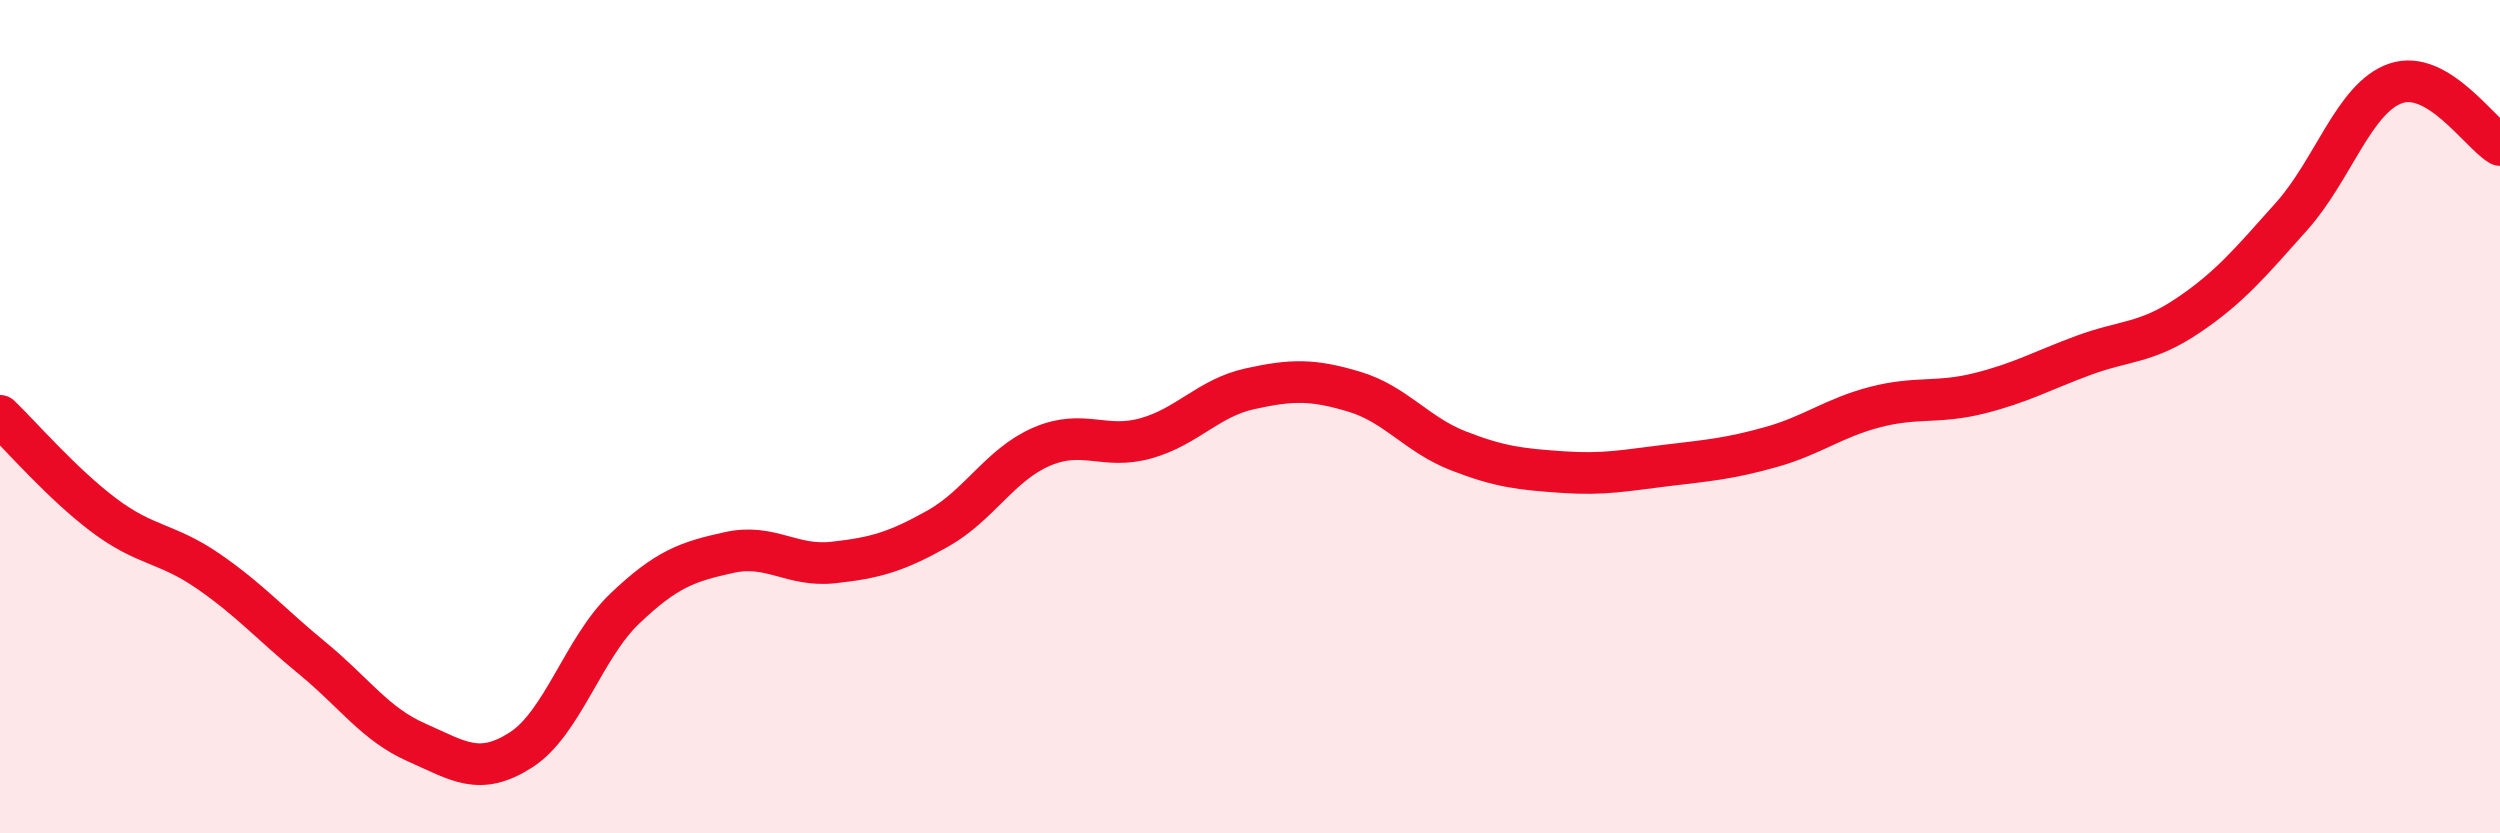
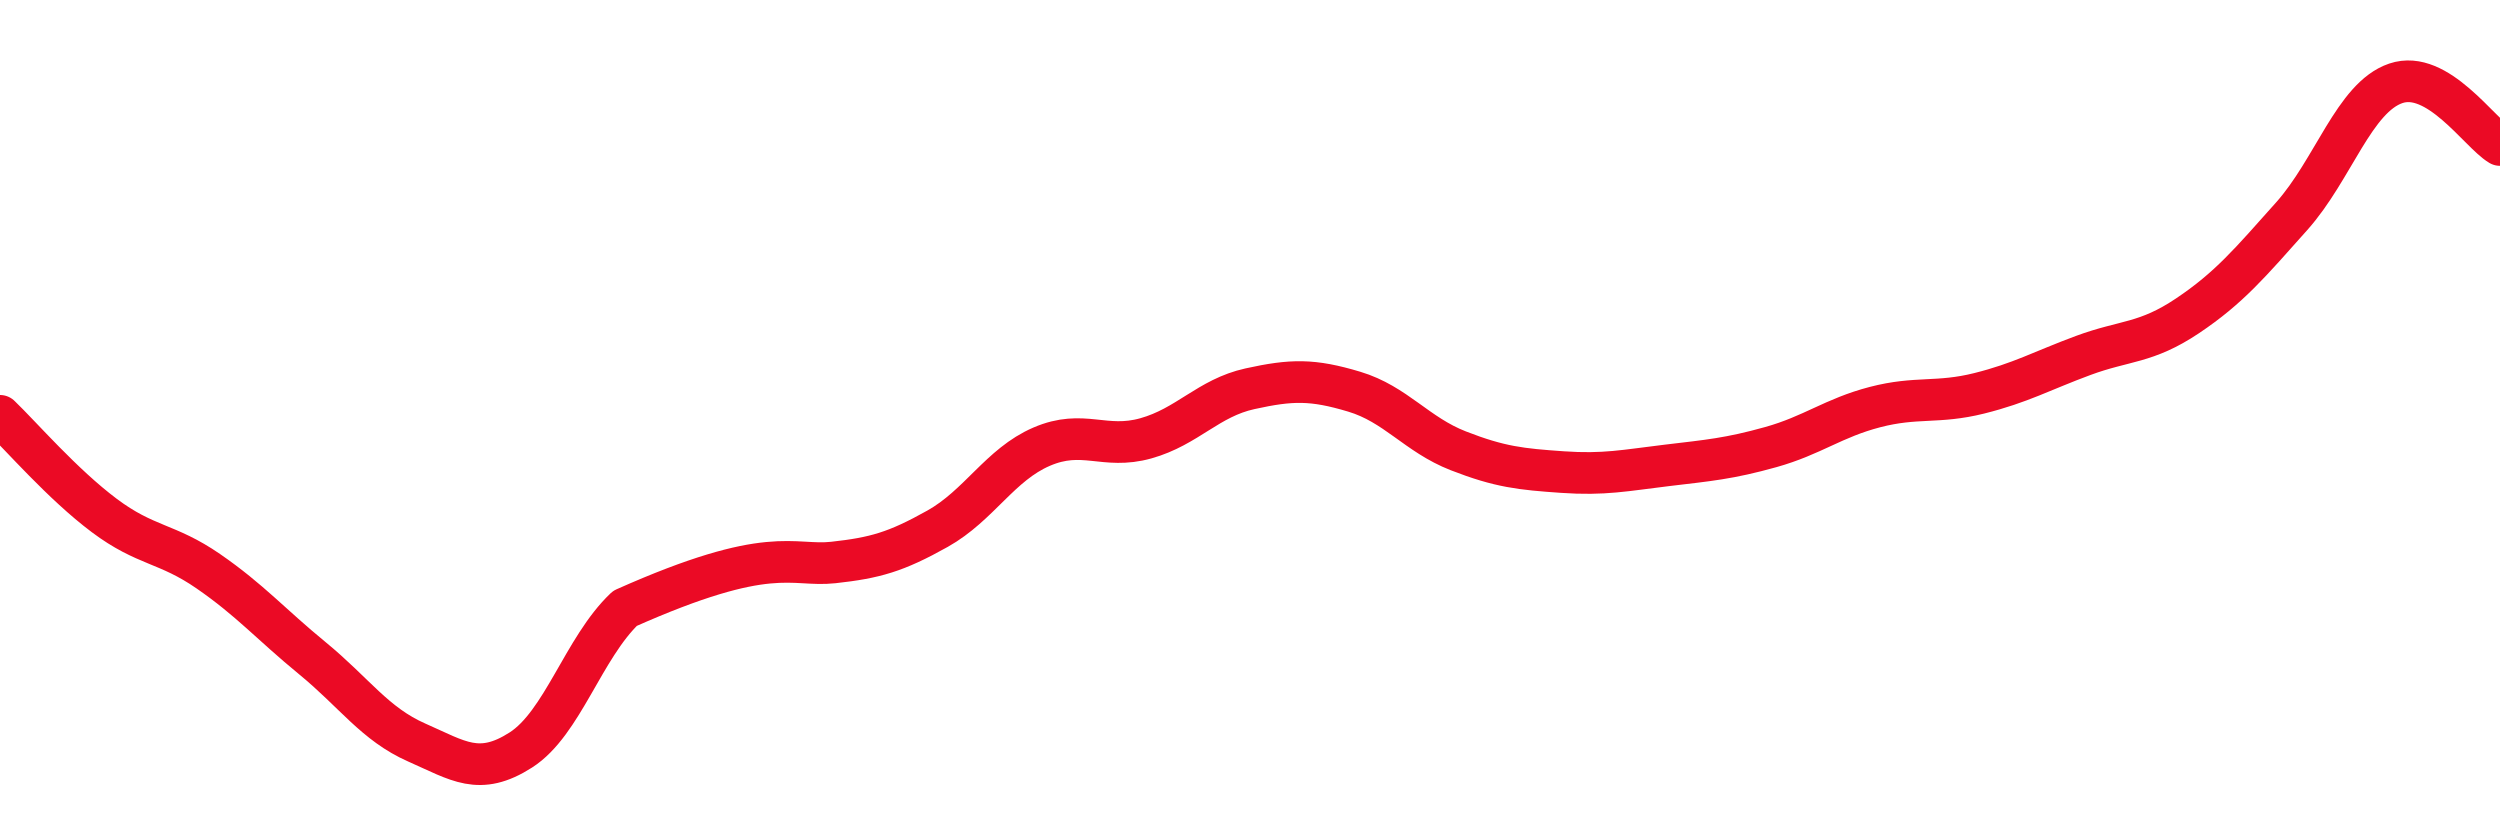
<svg xmlns="http://www.w3.org/2000/svg" width="60" height="20" viewBox="0 0 60 20">
-   <path d="M 0,9.98 C 0.5,10.46 1.5,11.62 2.5,12.37 C 3.5,13.12 4,13.02 5,13.71 C 6,14.4 6.5,14.98 7.5,15.8 C 8.5,16.62 9,17.38 10,17.82 C 11,18.26 11.5,18.64 12.5,18 C 13.5,17.36 14,15.55 15,14.6 C 16,13.65 16.5,13.48 17.5,13.26 C 18.5,13.04 19,13.61 20,13.5 C 21,13.39 21.5,13.25 22.5,12.69 C 23.5,12.13 24,11.15 25,10.72 C 26,10.29 26.5,10.8 27.5,10.52 C 28.5,10.24 29,9.55 30,9.33 C 31,9.11 31.5,9.1 32.5,9.4 C 33.5,9.7 34,10.43 35,10.82 C 36,11.21 36.5,11.26 37.5,11.33 C 38.5,11.4 39,11.29 40,11.17 C 41,11.05 41.5,11.01 42.5,10.73 C 43.5,10.45 44,10.03 45,9.77 C 46,9.51 46.5,9.69 47.5,9.44 C 48.5,9.19 49,8.9 50,8.53 C 51,8.16 51.5,8.25 52.5,7.58 C 53.5,6.91 54,6.31 55,5.19 C 56,4.07 56.5,2.34 57.5,2 C 58.5,1.66 59.5,3.18 60,3.48L60 20L0 20Z" fill="#EB0A25" opacity="0.1" stroke-linecap="round" stroke-linejoin="round" />
-   <path d="M 0,9.98 C 0.5,10.46 1.5,11.62 2.5,12.37 C 3.5,13.12 4,13.02 5,13.71 C 6,14.4 6.5,14.98 7.5,15.8 C 8.5,16.62 9,17.38 10,17.82 C 11,18.26 11.5,18.64 12.5,18 C 13.5,17.36 14,15.55 15,14.6 C 16,13.65 16.5,13.48 17.5,13.26 C 18.5,13.04 19,13.61 20,13.5 C 21,13.39 21.5,13.25 22.5,12.69 C 23.5,12.13 24,11.15 25,10.72 C 26,10.29 26.5,10.8 27.5,10.52 C 28.5,10.24 29,9.55 30,9.33 C 31,9.11 31.5,9.1 32.5,9.4 C 33.5,9.7 34,10.43 35,10.82 C 36,11.21 36.5,11.26 37.5,11.33 C 38.5,11.4 39,11.29 40,11.17 C 41,11.05 41.5,11.01 42.5,10.73 C 43.5,10.45 44,10.03 45,9.77 C 46,9.51 46.5,9.69 47.5,9.44 C 48.5,9.19 49,8.9 50,8.53 C 51,8.16 51.5,8.25 52.5,7.58 C 53.5,6.91 54,6.31 55,5.19 C 56,4.07 56.5,2.34 57.5,2 C 58.5,1.66 59.5,3.18 60,3.48" stroke="#EB0A25" stroke-width="1" fill="none" stroke-linecap="round" stroke-linejoin="round" />
+   <path d="M 0,9.98 C 0.5,10.46 1.5,11.62 2.5,12.37 C 3.5,13.12 4,13.02 5,13.71 C 6,14.4 6.5,14.98 7.5,15.8 C 8.5,16.62 9,17.38 10,17.82 C 11,18.26 11.5,18.64 12.5,18 C 13.5,17.36 14,15.55 15,14.6 C 18.5,13.04 19,13.61 20,13.5 C 21,13.39 21.5,13.25 22.5,12.69 C 23.5,12.13 24,11.15 25,10.72 C 26,10.29 26.5,10.8 27.5,10.52 C 28.5,10.24 29,9.55 30,9.33 C 31,9.11 31.5,9.1 32.5,9.4 C 33.5,9.7 34,10.43 35,10.82 C 36,11.21 36.5,11.26 37.5,11.33 C 38.5,11.4 39,11.29 40,11.17 C 41,11.05 41.5,11.01 42.5,10.73 C 43.5,10.45 44,10.03 45,9.77 C 46,9.51 46.5,9.69 47.5,9.44 C 48.5,9.19 49,8.9 50,8.53 C 51,8.16 51.5,8.25 52.5,7.58 C 53.5,6.91 54,6.31 55,5.19 C 56,4.07 56.5,2.34 57.5,2 C 58.5,1.66 59.5,3.18 60,3.48" stroke="#EB0A25" stroke-width="1" fill="none" stroke-linecap="round" stroke-linejoin="round" />
</svg>